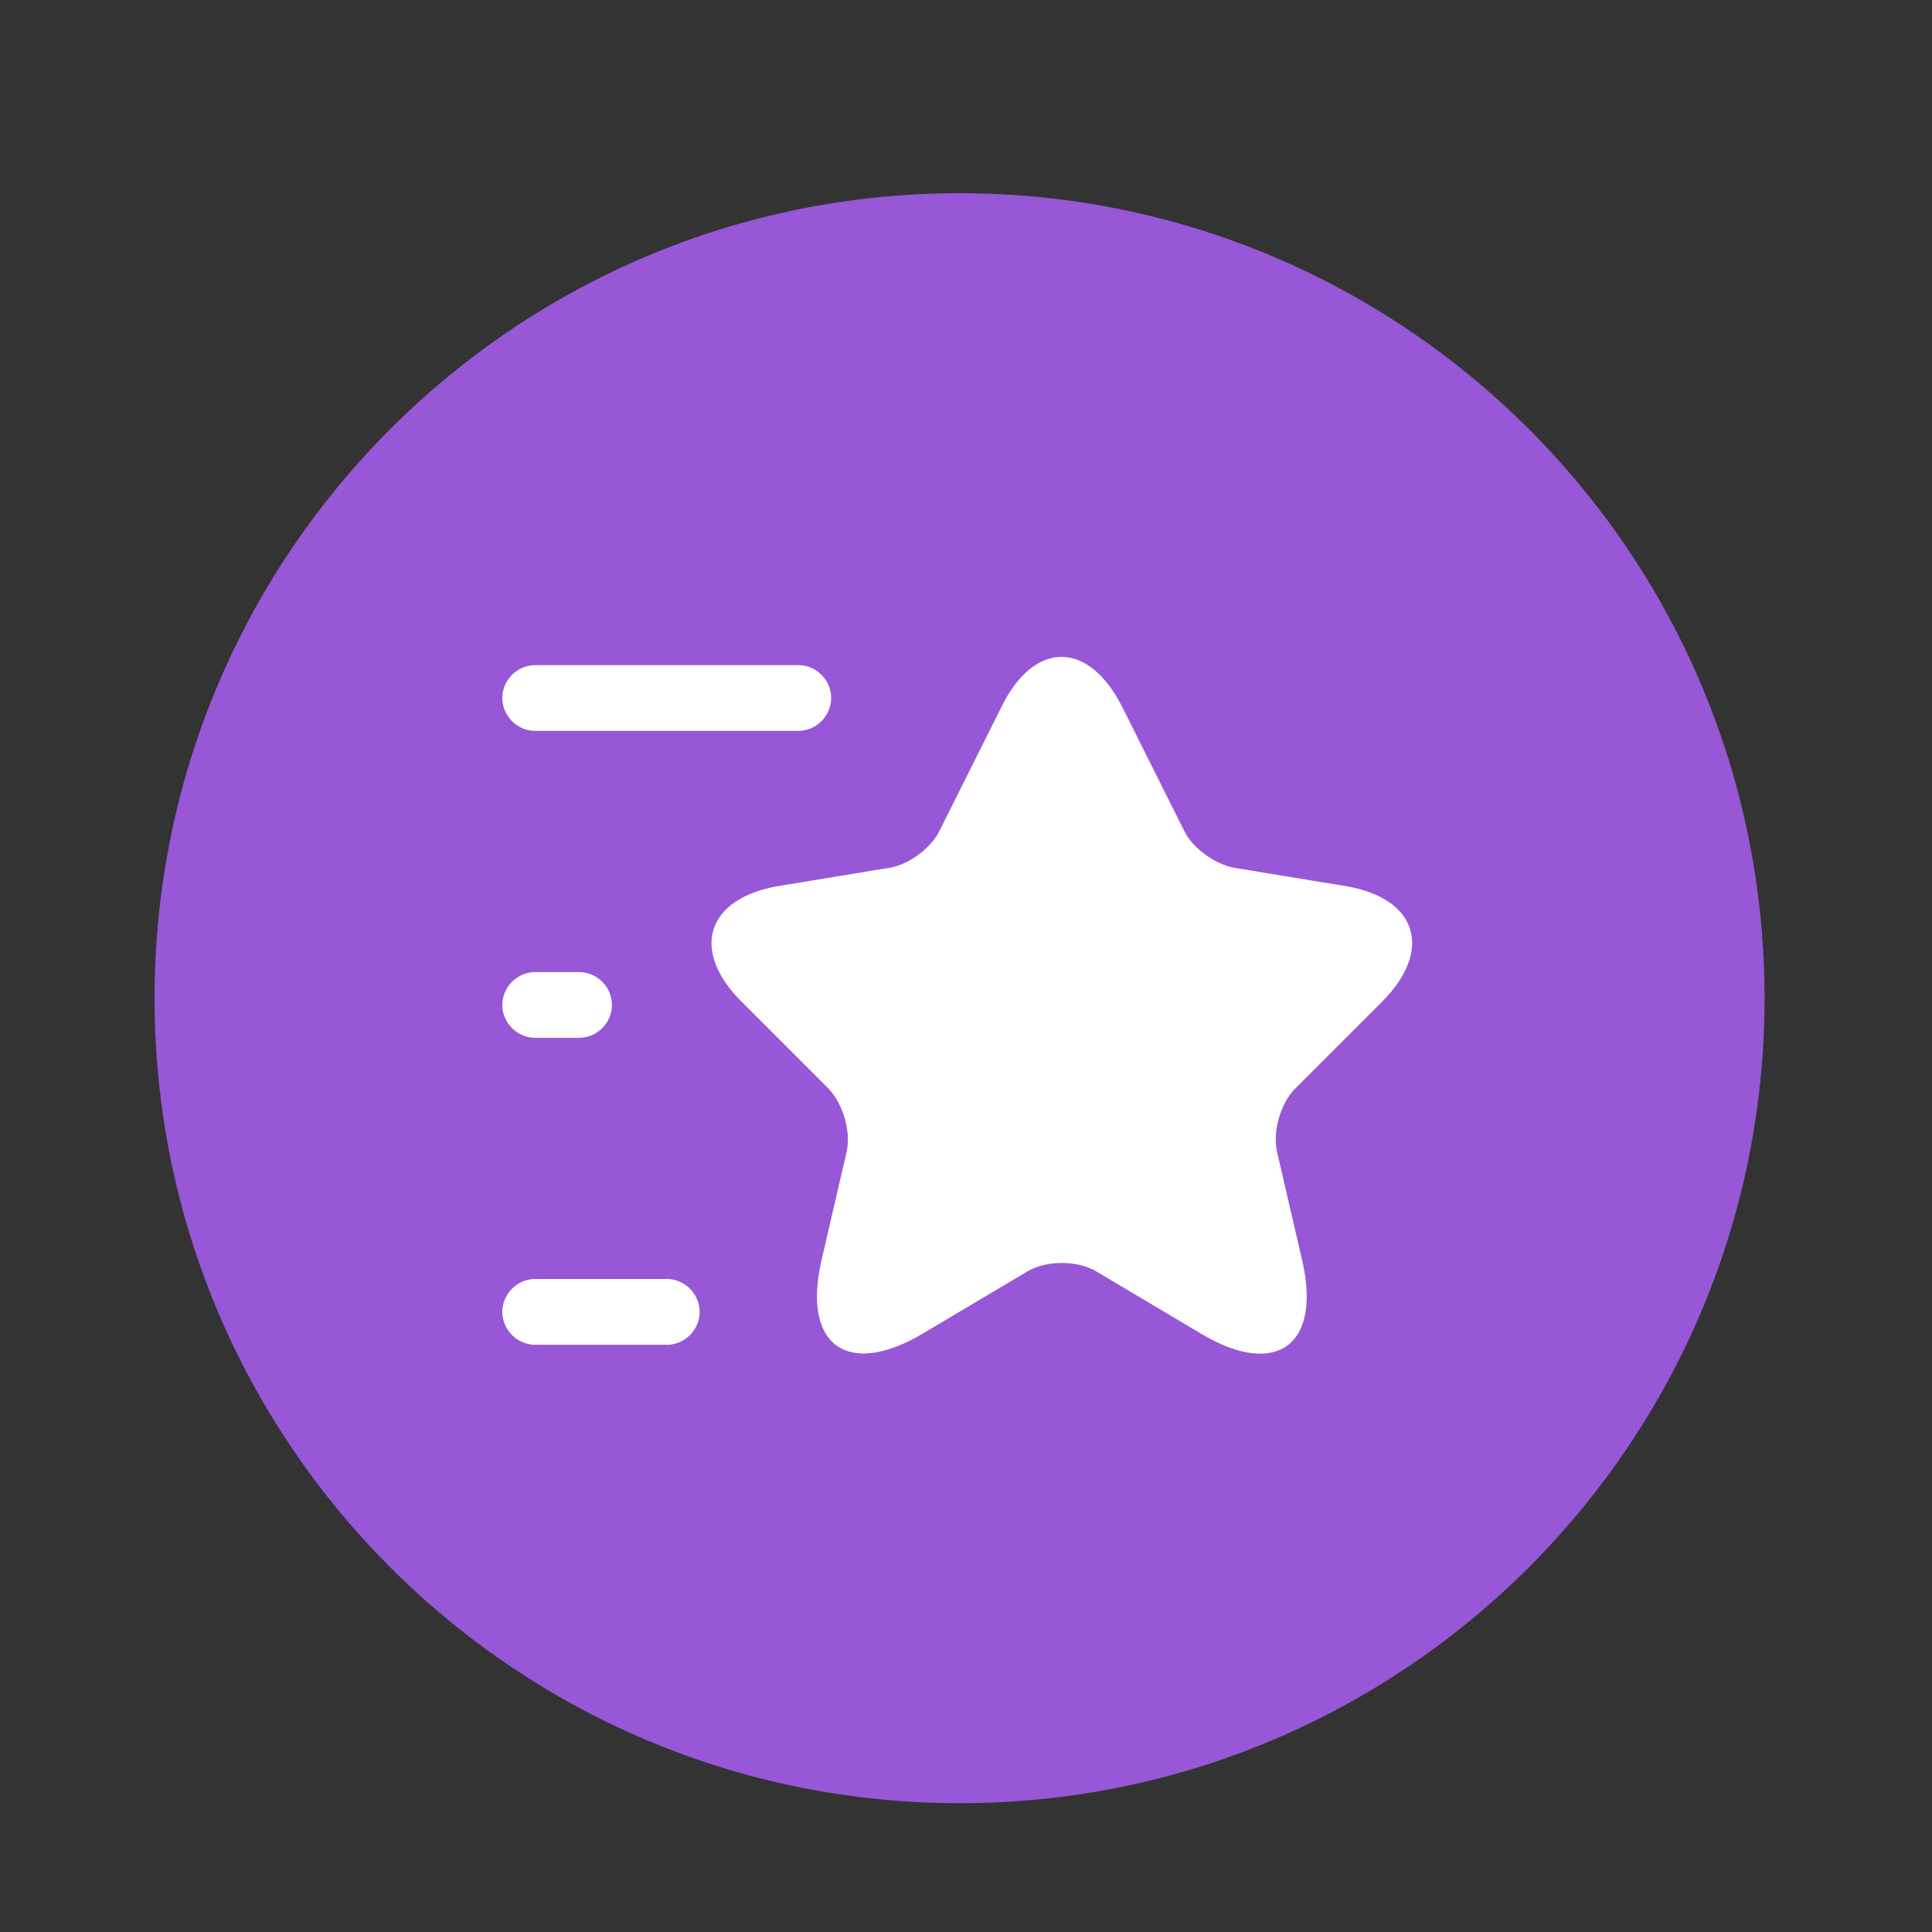
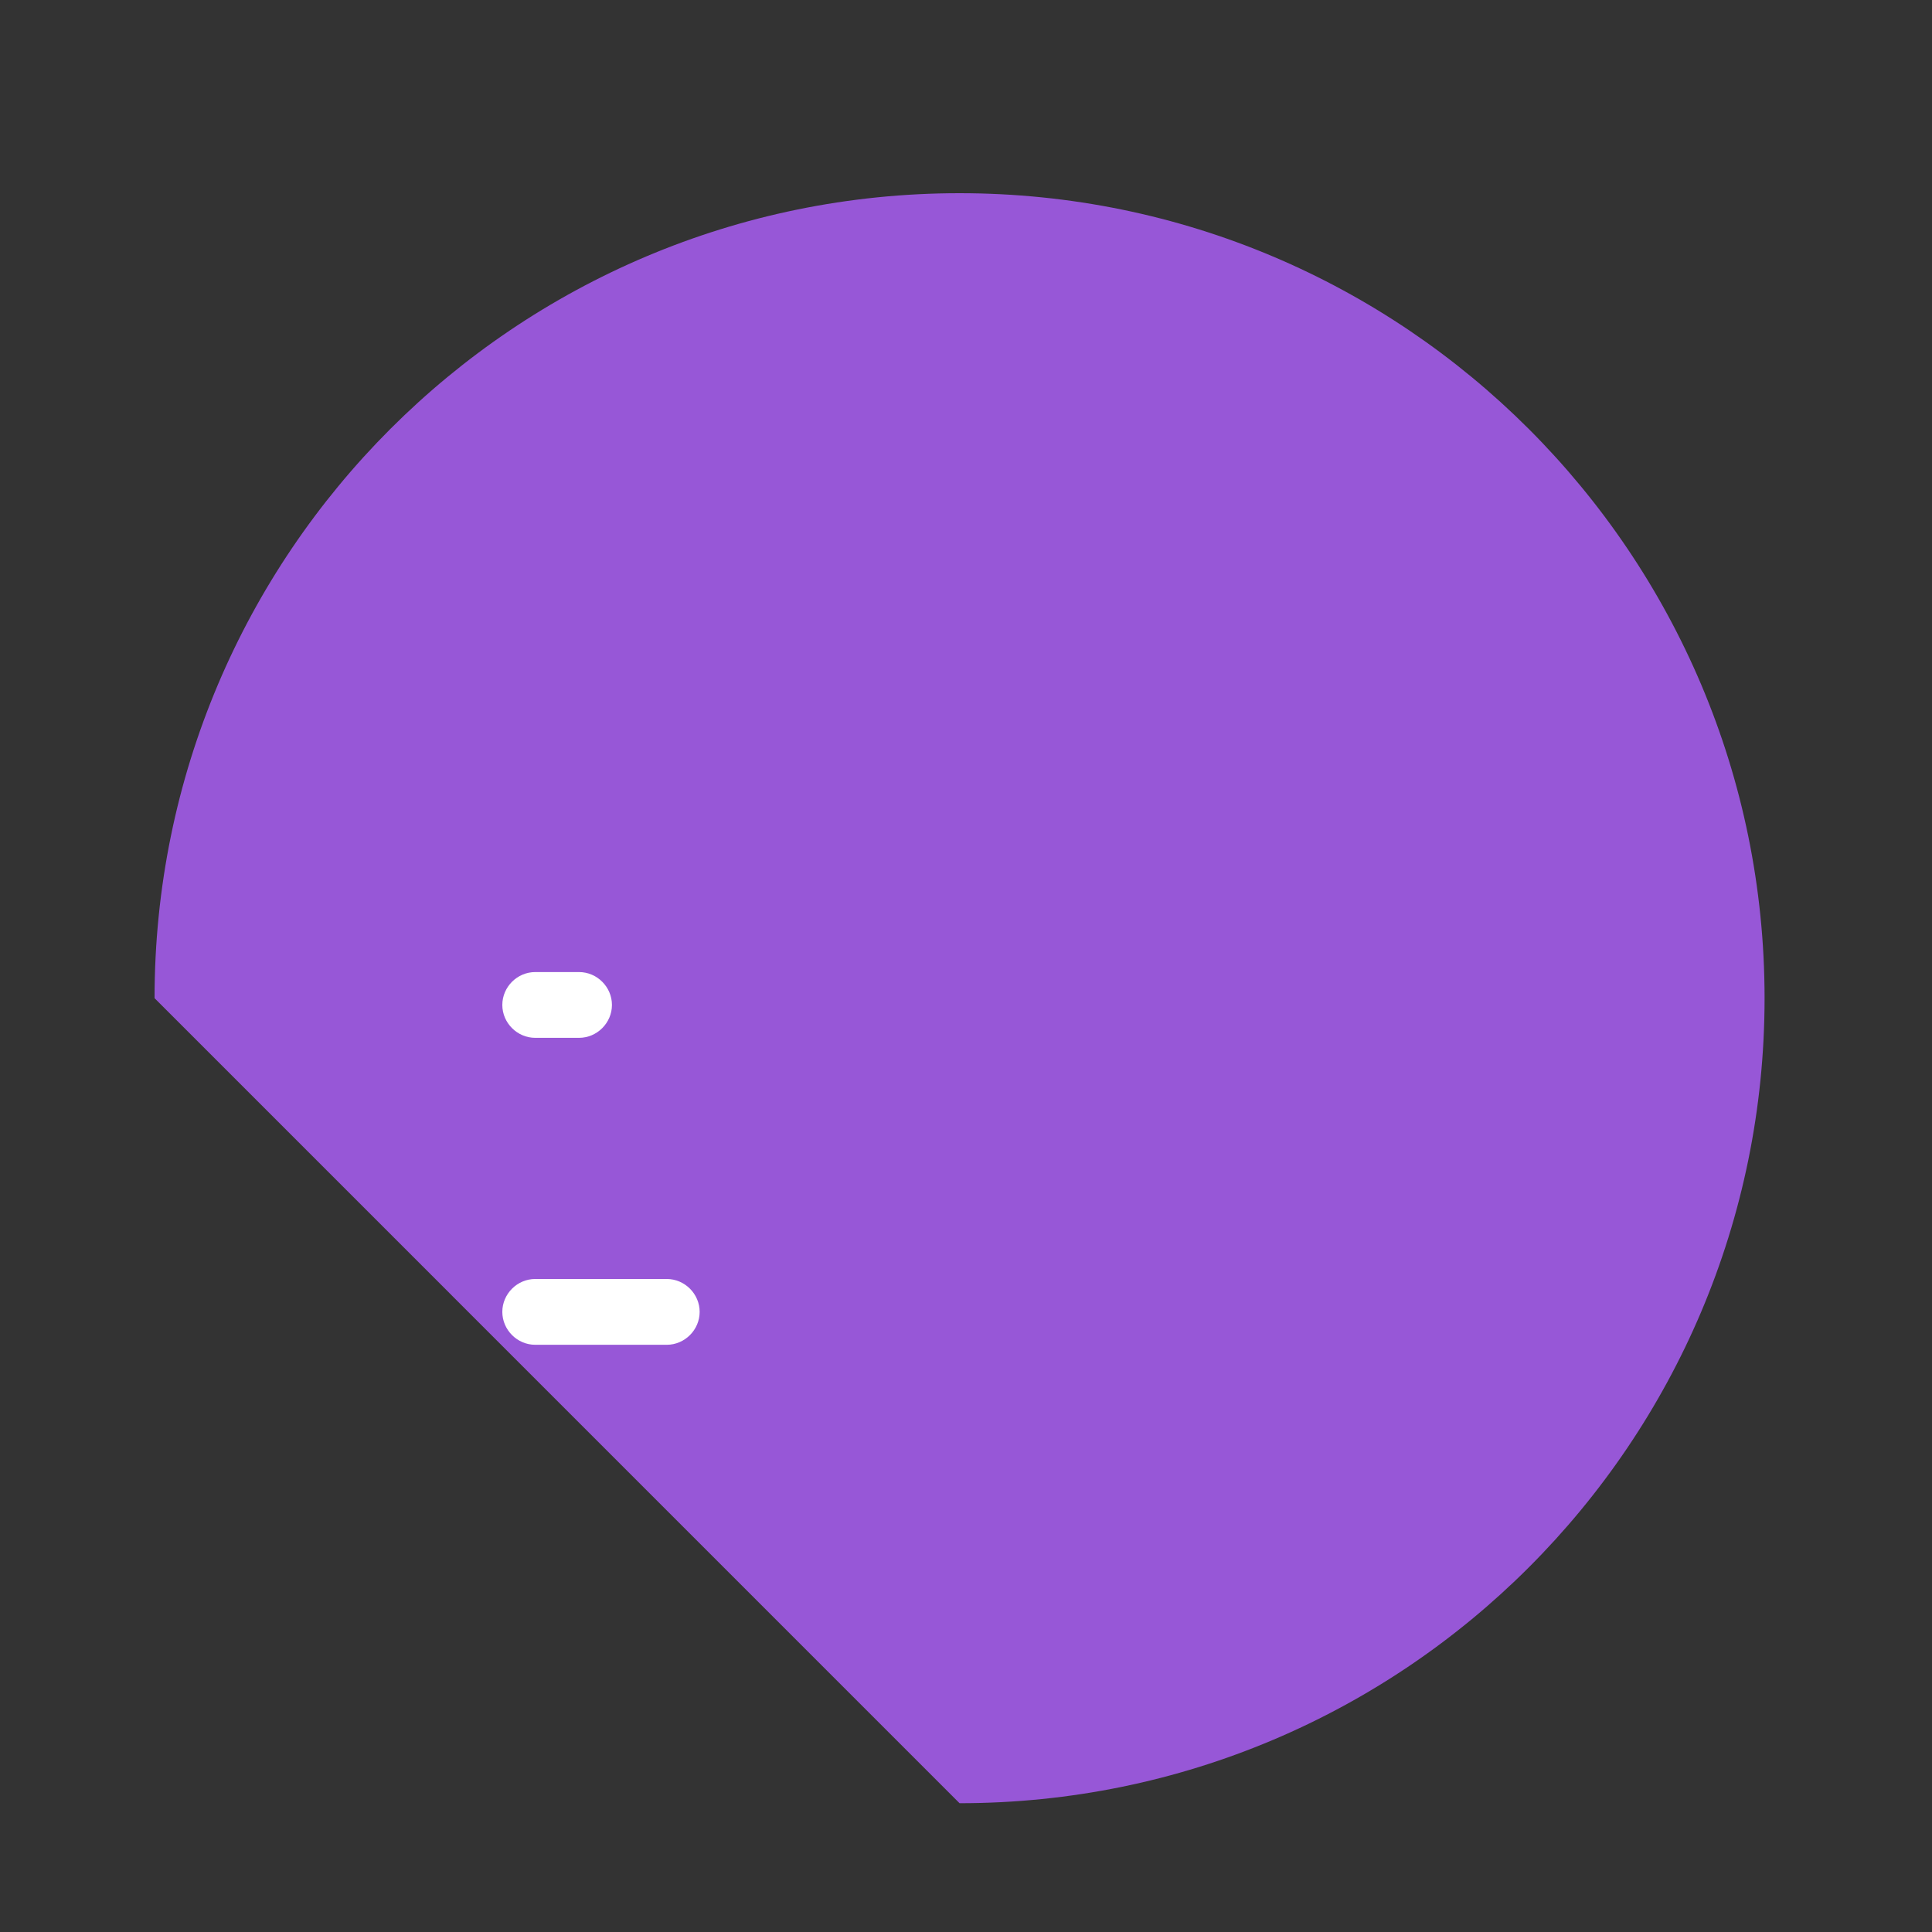
<svg xmlns="http://www.w3.org/2000/svg" width="50" height="50" viewBox="0 0 50 50" fill="none">
  <rect x="0" y="0" width="50" height="50" fill="#333333" stroke="none" />
-   <path d="M24.833 46.667C36.339 46.667 45.667 37.339 45.667 25.833C45.667 14.327 36.339 5 24.833 5C13.327 5 4 14.327 4 25.833C4 37.339 13.327 46.667 24.833 46.667Z" fill="#9757D7" />
-   <path d="M29.046 18.302L30.646 21.502C30.862 21.945 31.441 22.365 31.929 22.456L34.822 22.932C36.672 23.239 37.103 24.578 35.776 25.917L33.517 28.175C33.143 28.55 32.927 29.287 33.052 29.821L33.699 32.612C34.21 34.814 33.029 35.676 31.089 34.519L28.377 32.907C27.889 32.612 27.072 32.612 26.584 32.907L23.871 34.519C21.931 35.665 20.751 34.814 21.261 32.612L21.908 29.821C22.033 29.299 21.817 28.561 21.443 28.175L19.185 25.917C17.857 24.589 18.288 23.25 20.138 22.932L23.032 22.456C23.52 22.376 24.098 21.945 24.314 21.502L25.914 18.302C26.765 16.566 28.172 16.566 29.046 18.302Z" fill="white" />
-   <path d="M20.66 18.915H13.851C13.386 18.915 13 18.529 13 18.064C13 17.599 13.386 17.213 13.851 17.213H20.66C21.125 17.213 21.511 17.599 21.511 18.064C21.511 18.529 21.125 18.915 20.66 18.915Z" fill="white" />
+   <path d="M24.833 46.667C36.339 46.667 45.667 37.339 45.667 25.833C45.667 14.327 36.339 5 24.833 5C13.327 5 4 14.327 4 25.833Z" fill="#9757D7" />
  <path d="M17.256 34.803H13.851C13.386 34.803 13 34.417 13 33.951C13 33.486 13.386 33.1 13.851 33.1H17.256C17.721 33.1 18.107 33.486 18.107 33.951C18.107 34.417 17.721 34.803 17.256 34.803Z" fill="white" />
  <path d="M14.986 26.859H13.851C13.386 26.859 13 26.473 13 26.008C13 25.542 13.386 25.157 13.851 25.157H14.986C15.451 25.157 15.837 25.542 15.837 26.008C15.837 26.473 15.451 26.859 14.986 26.859Z" fill="white" />
</svg>